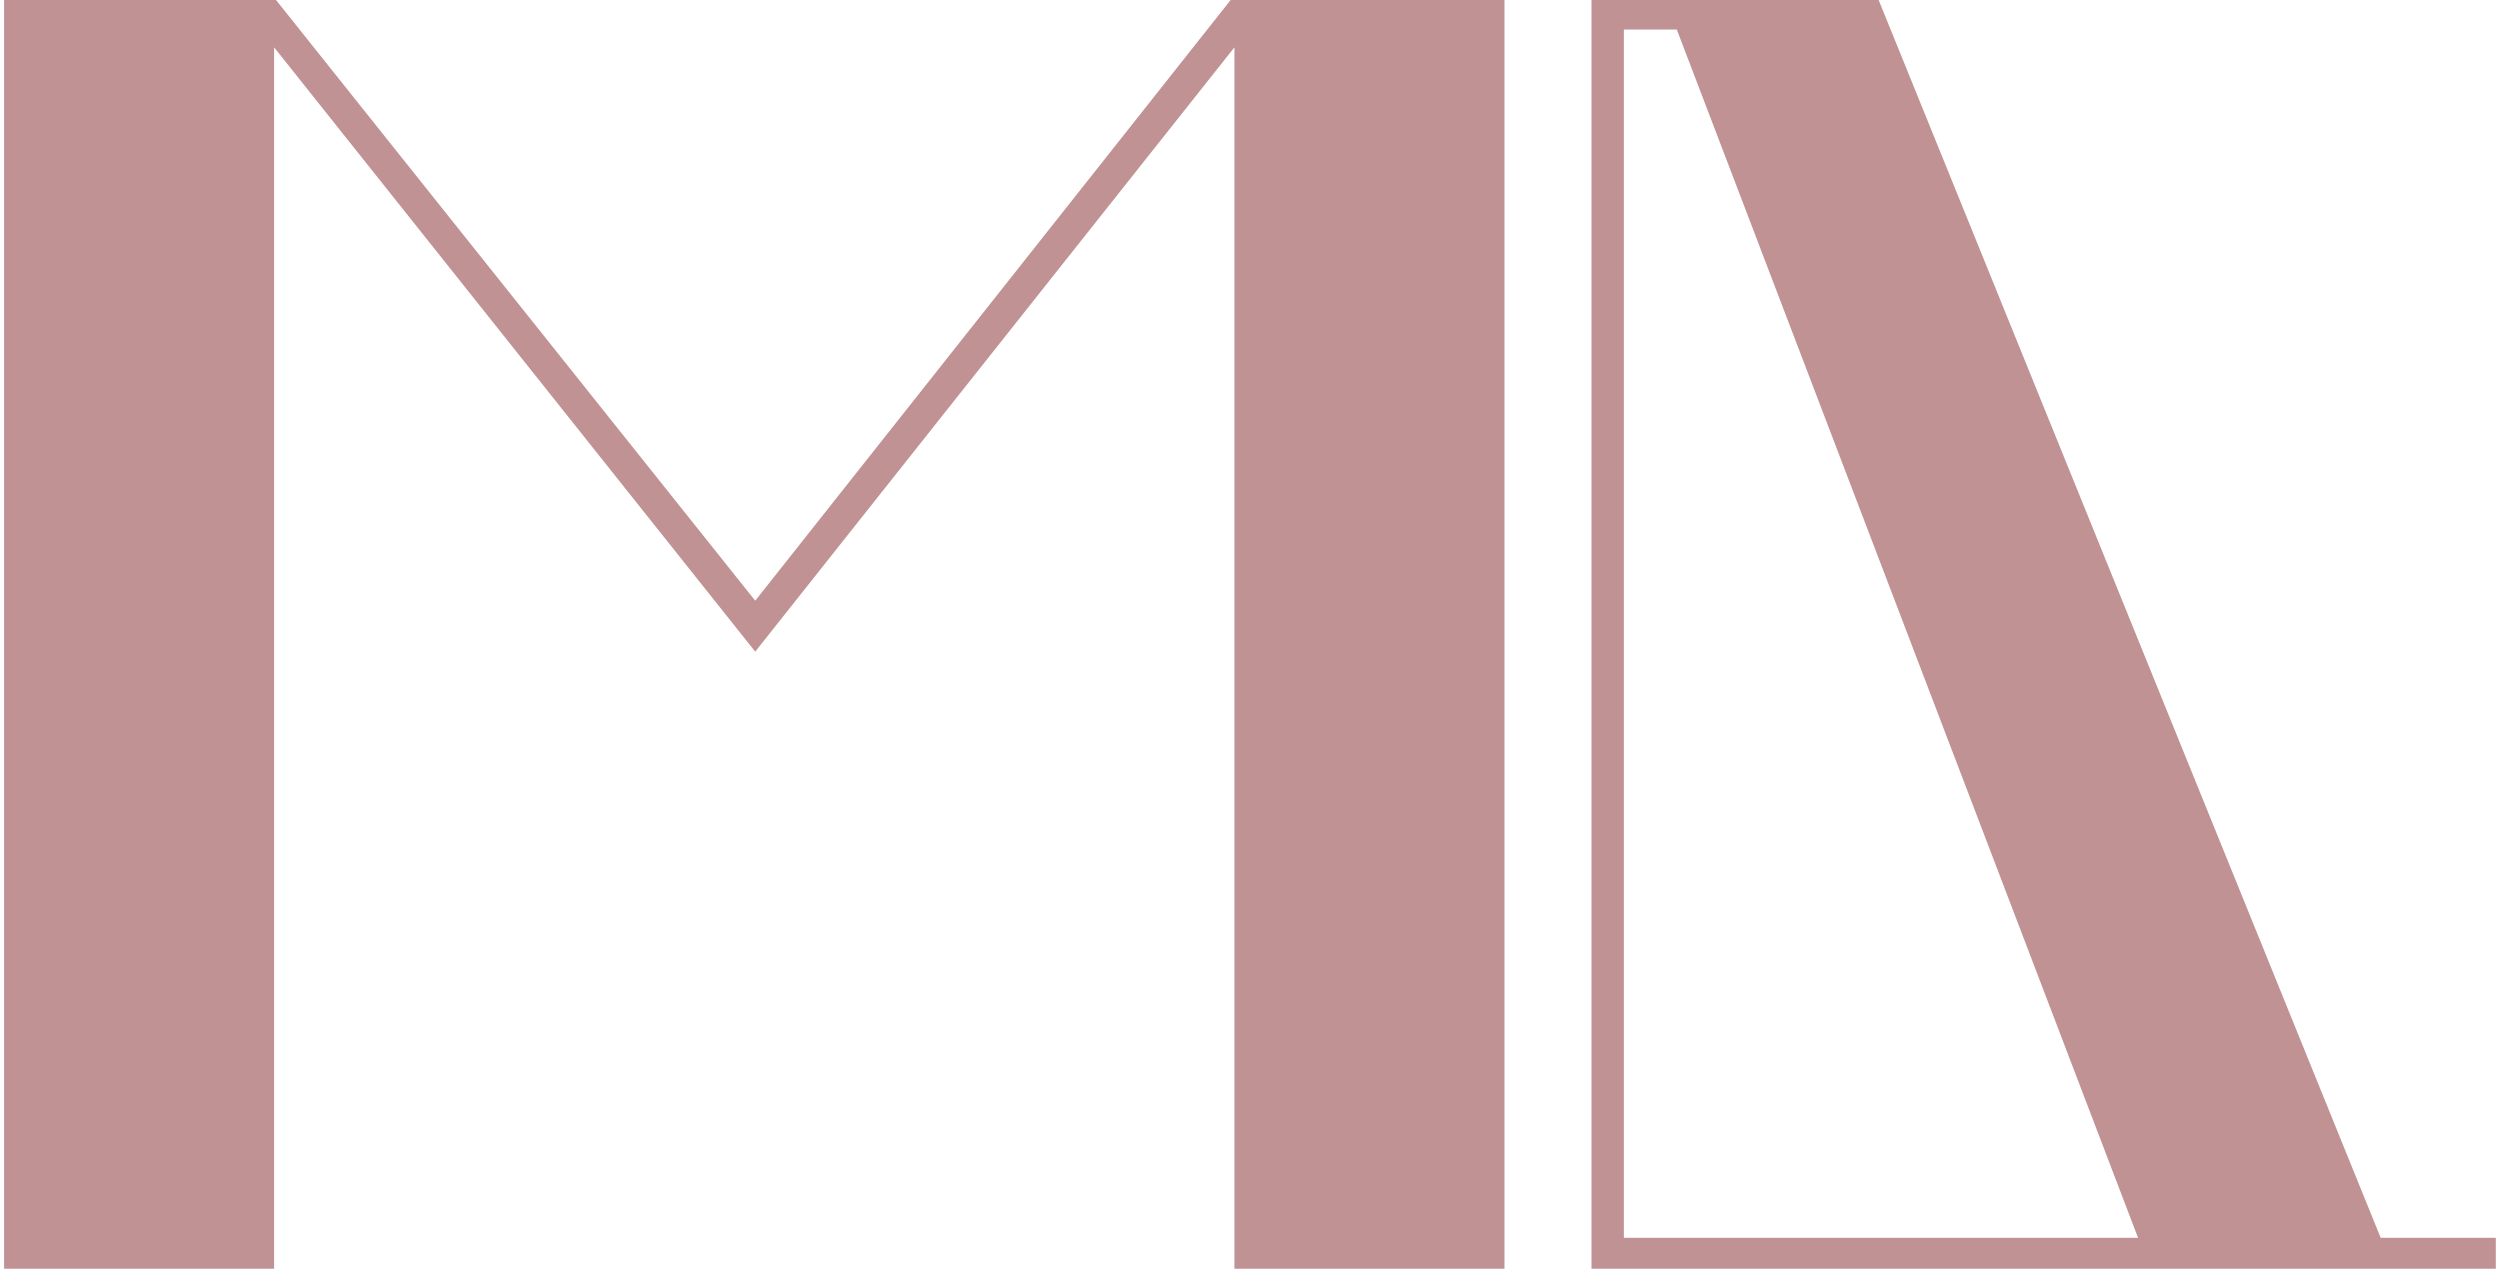
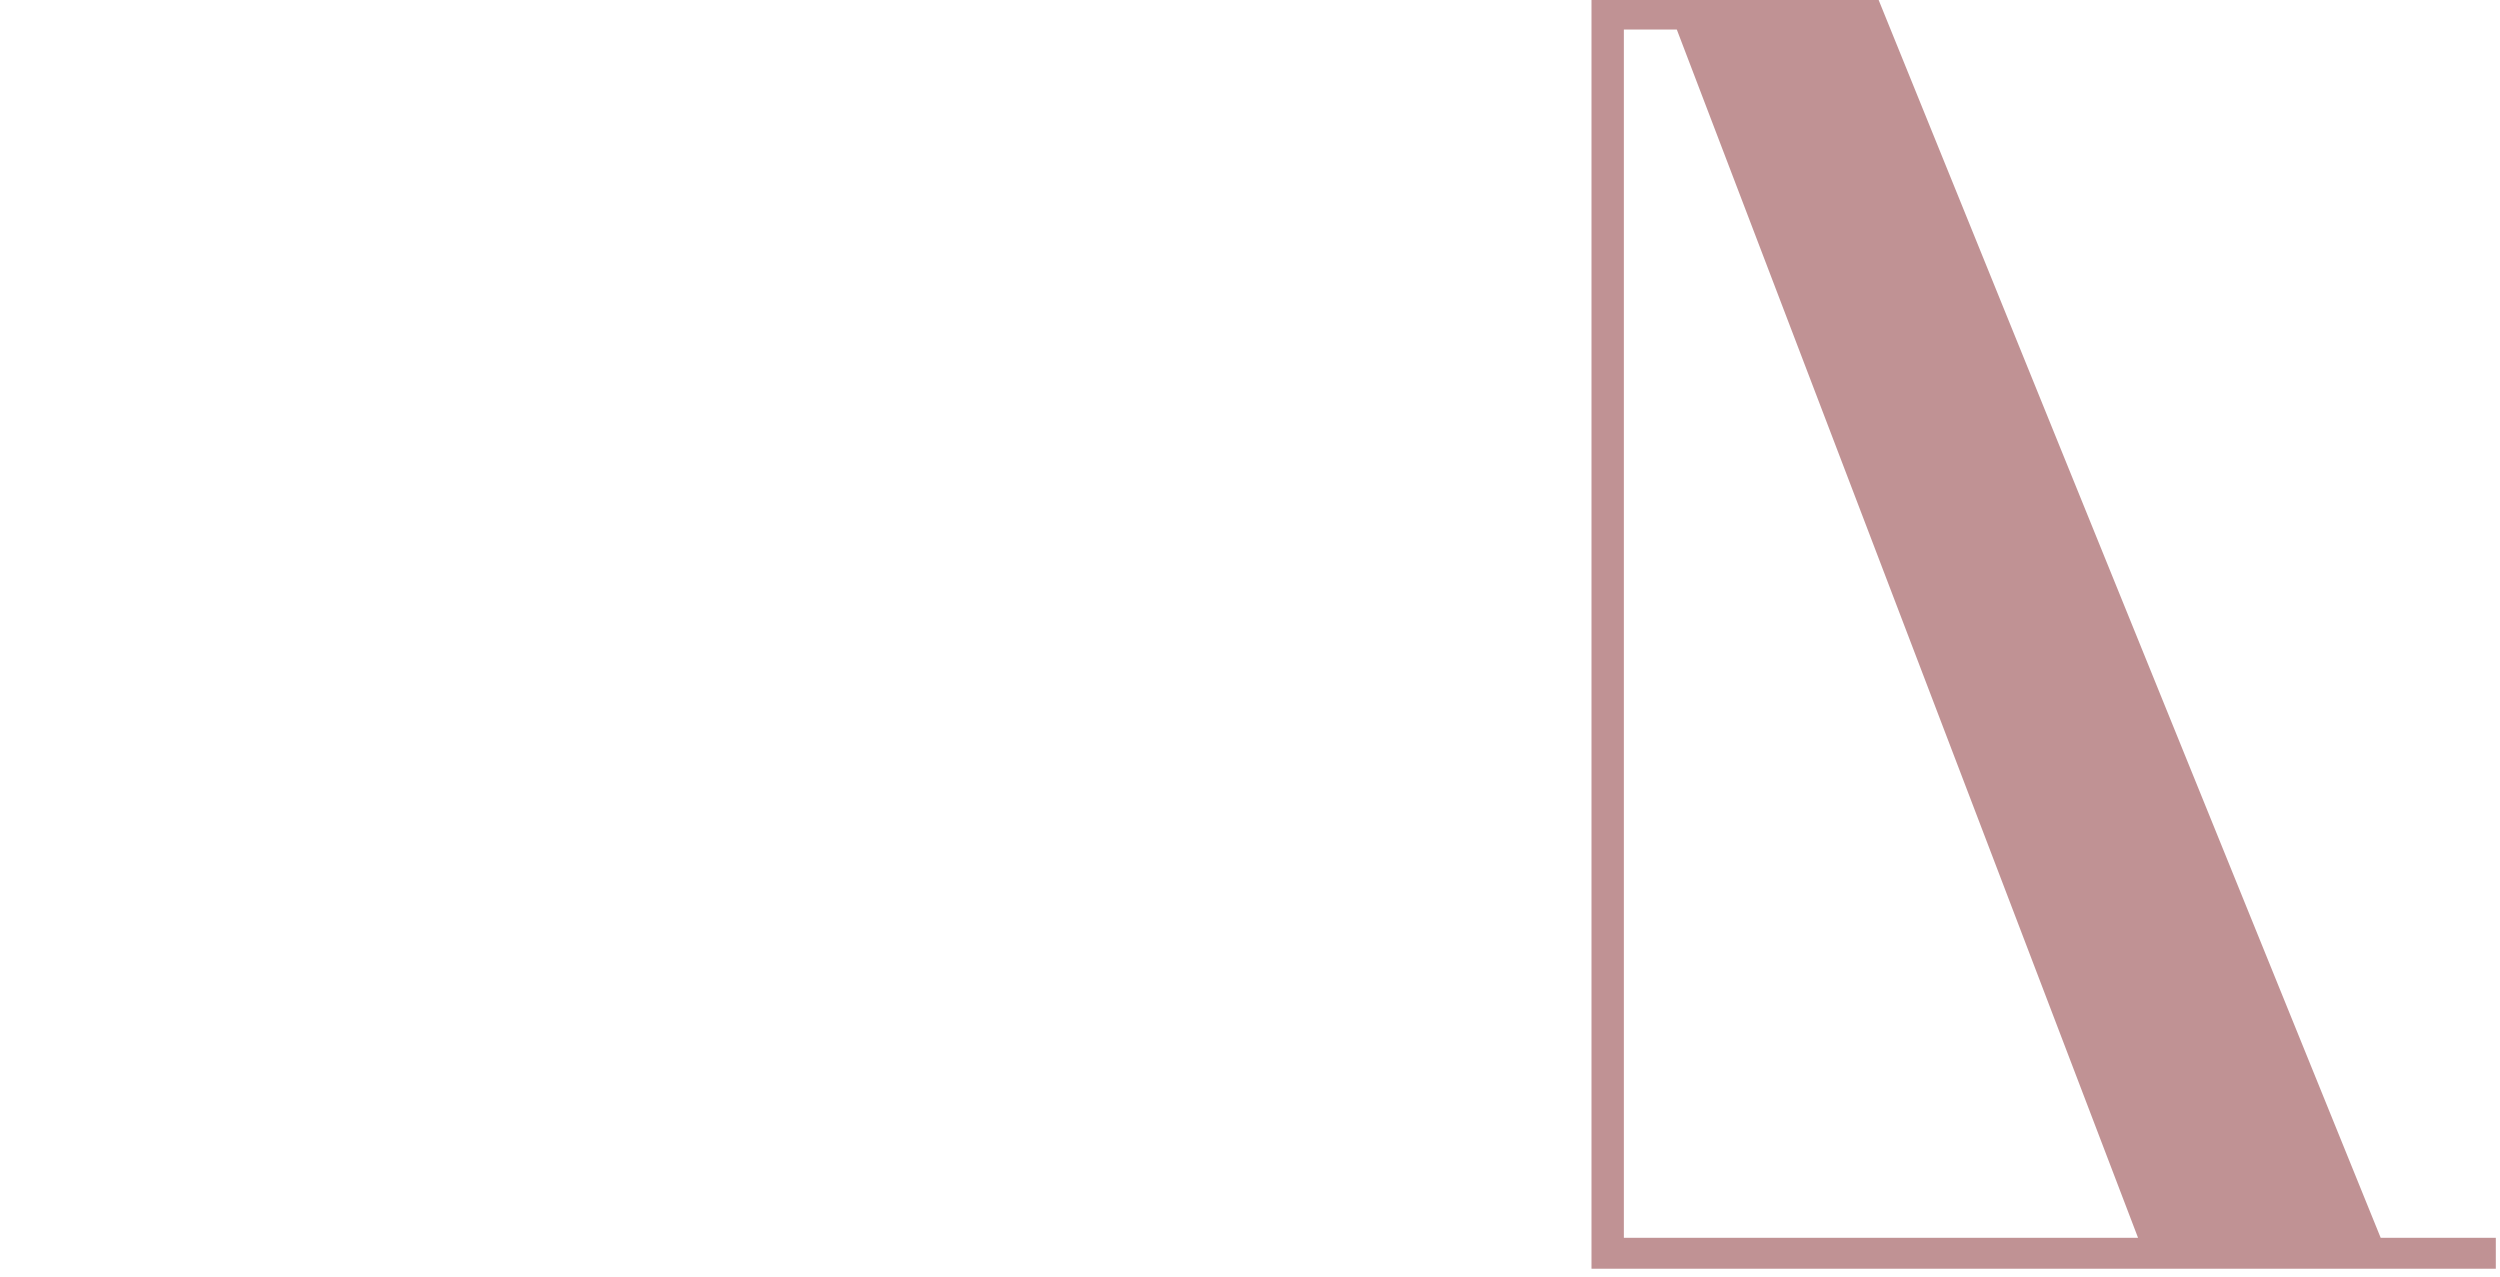
<svg xmlns="http://www.w3.org/2000/svg" width="92" height="47" viewBox="0 0 92 47" fill="none">
-   <path d="M0.15 46.69V0H10.157L27.792 22.106L45.288 0H55.365V46.69H45.427V1.742L27.792 23.981L10.087 1.742V46.69H0.15Z" fill="#C09294" />
-   <path d="M87.609 45.551L69.134 0H58.567V1.086V45.551H59.758V1.086H61.706L78.68 45.551H59.758H58.567V46.69H91.846V45.551H87.609Z" fill="#C09294" />
+   <path d="M87.609 45.551L69.134 0H58.567V1.086V45.551H59.758V1.086H61.706L78.68 45.551H59.758H58.567V46.69H91.846V45.551H87.609" fill="#C09294" />
</svg>